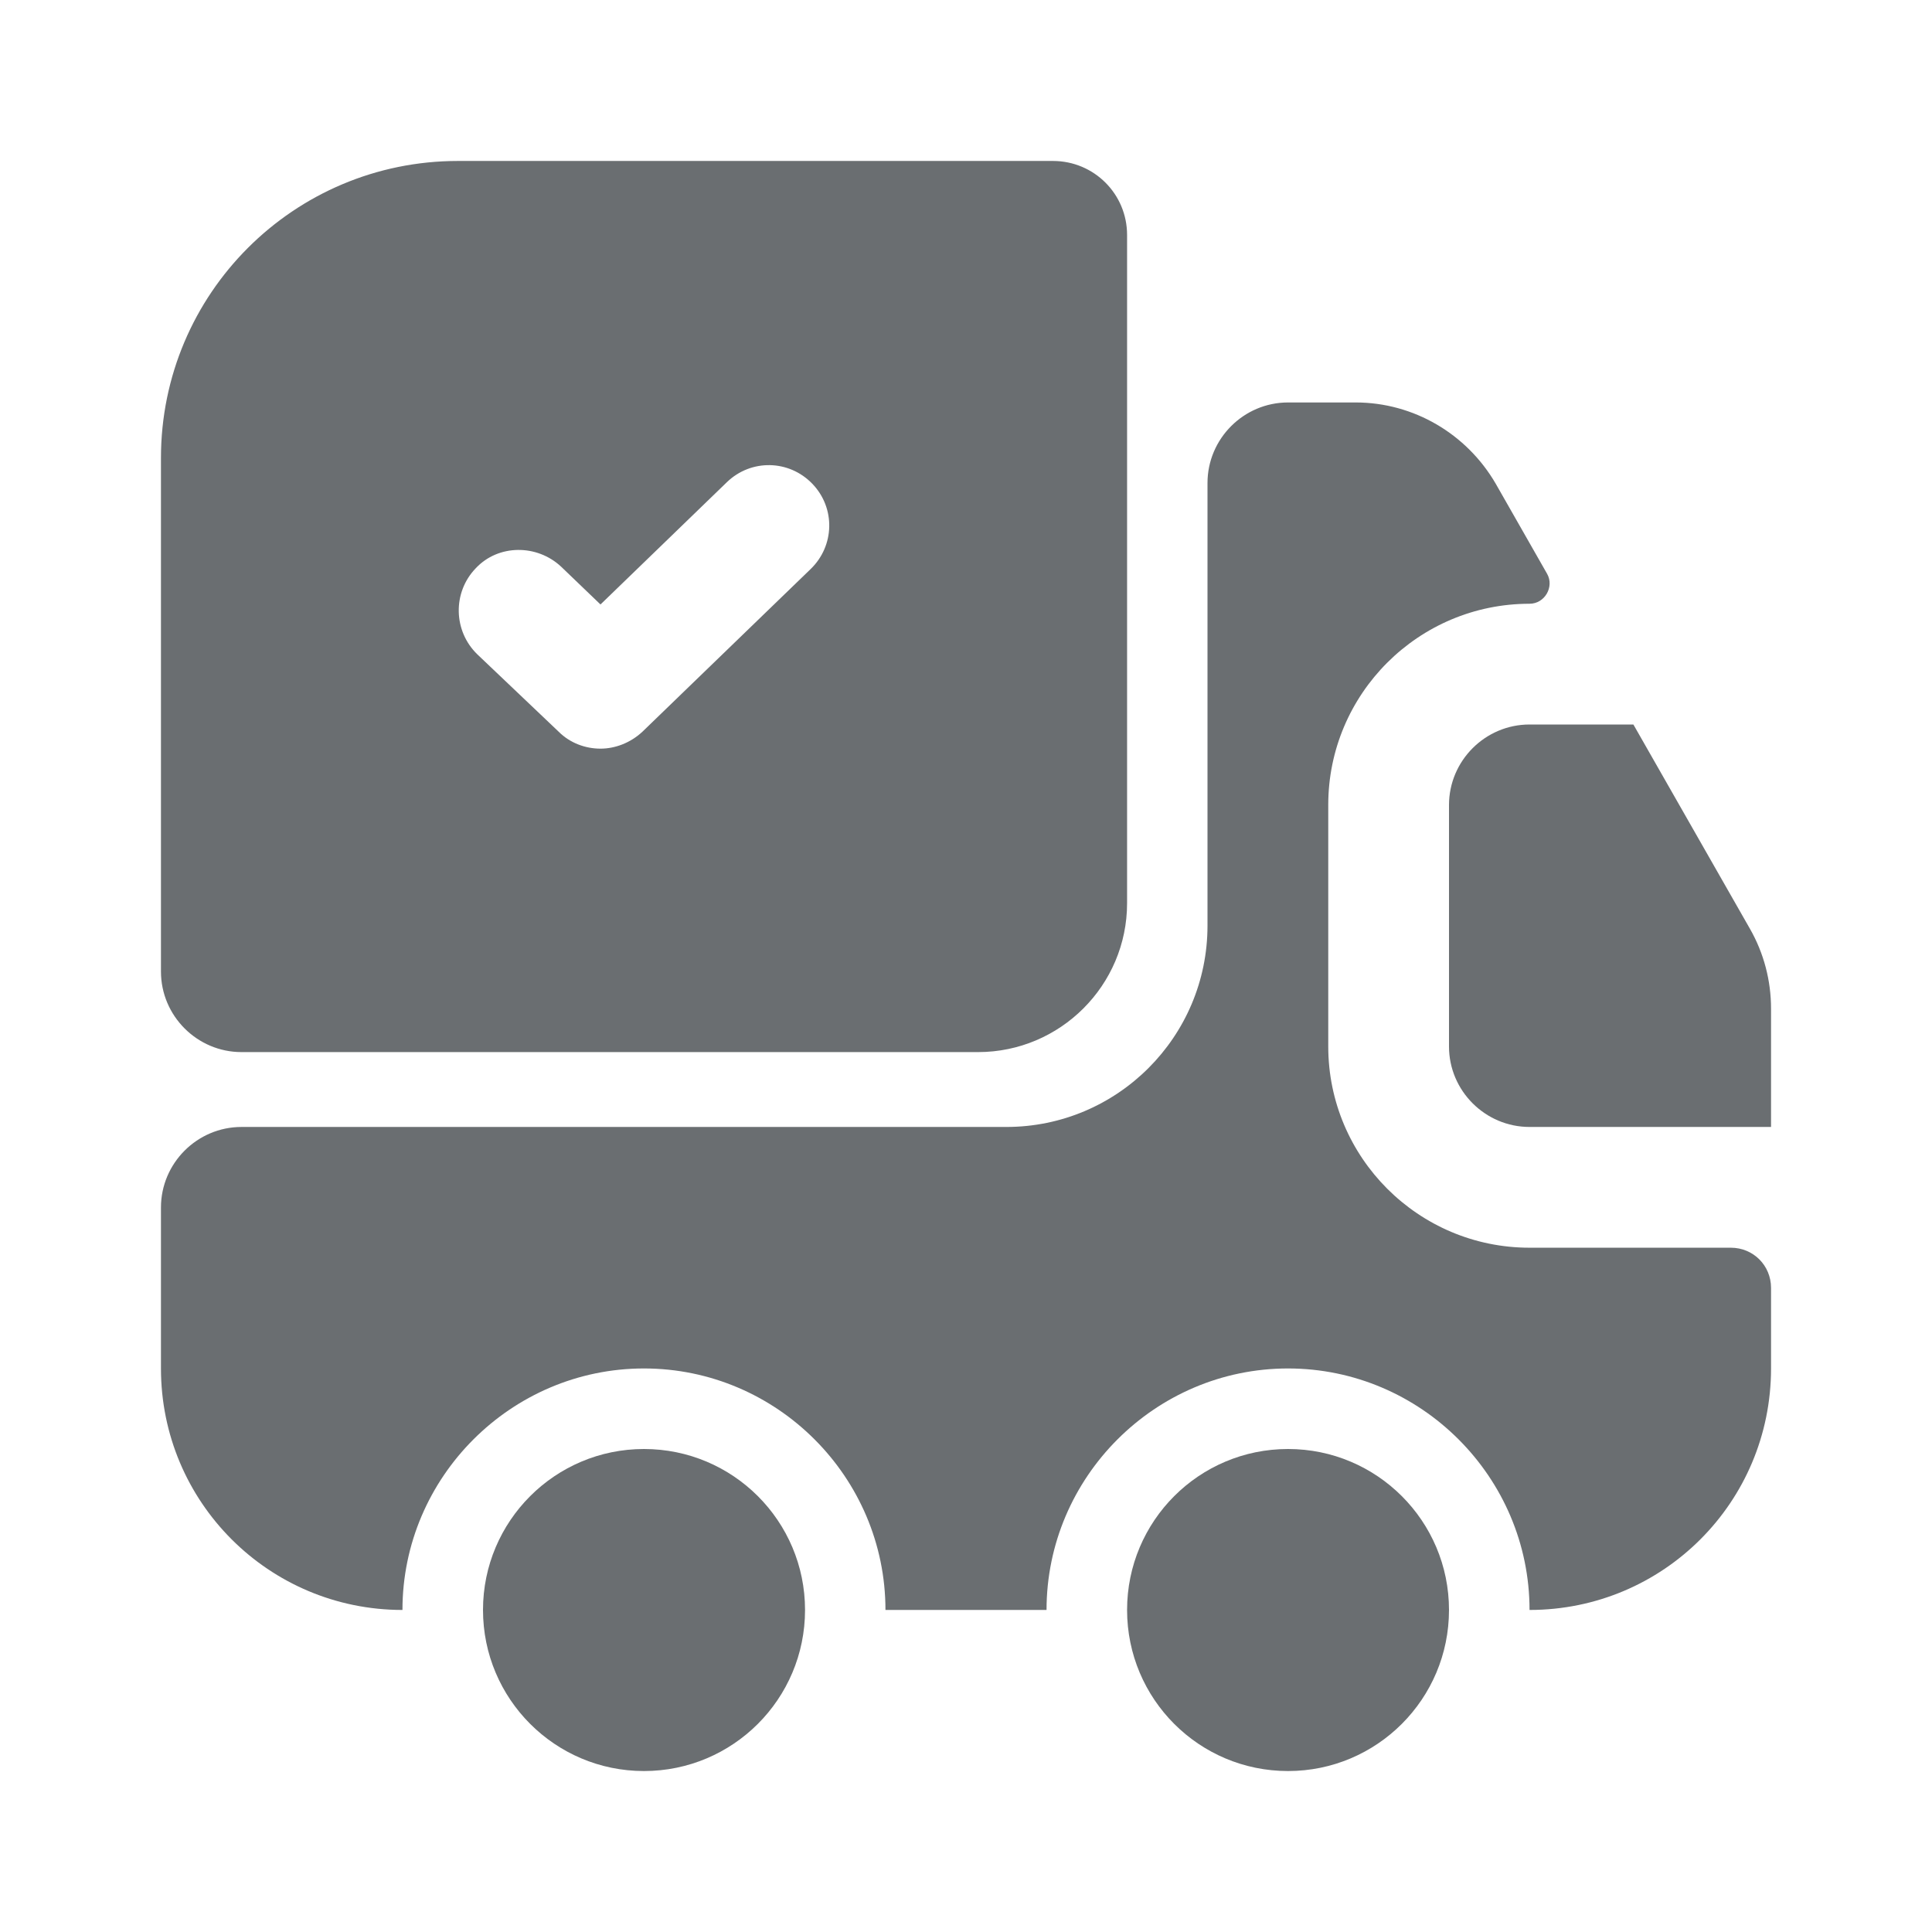
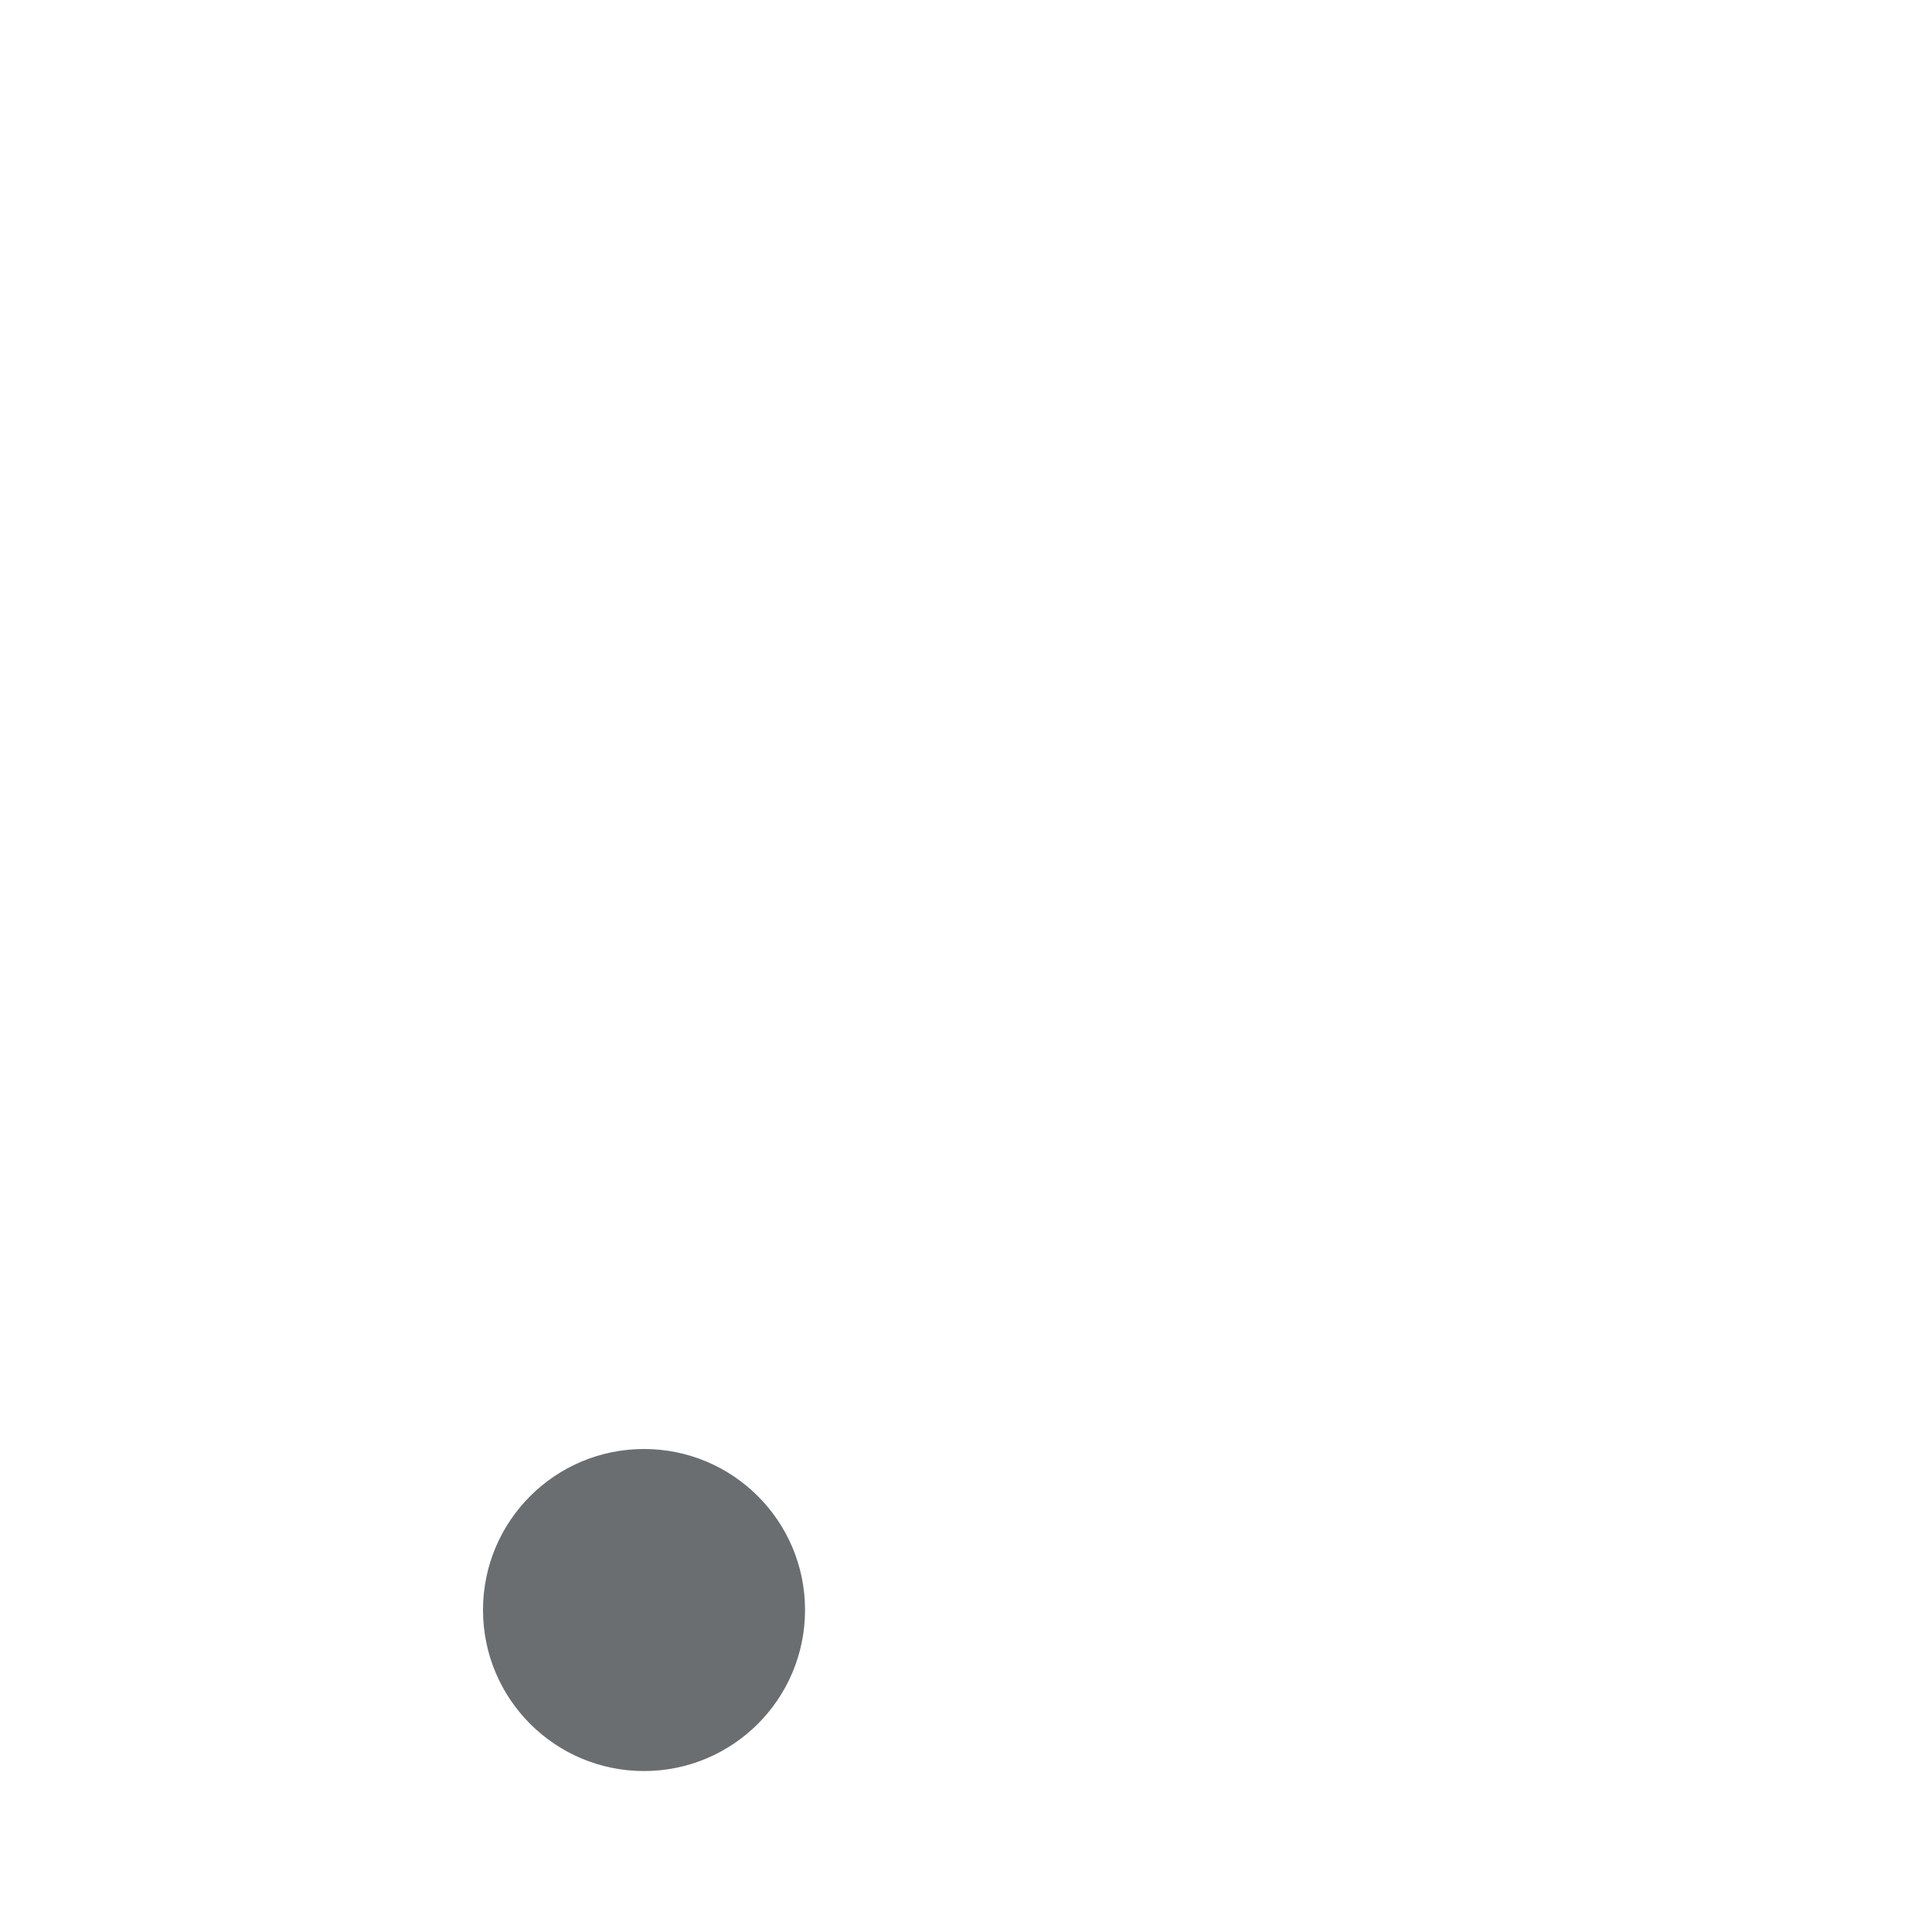
<svg xmlns="http://www.w3.org/2000/svg" width="16" height="16" viewBox="0 0 16 16" fill="none">
-   <path d="M14.334 10.333C14.52 10.333 14.667 10.48 14.667 10.666V11.333C14.667 12.44 13.774 13.333 12.667 13.333C12.667 12.233 11.767 11.333 10.667 11.333C9.567 11.333 8.667 12.233 8.667 13.333H7.333C7.333 12.233 6.434 11.333 5.333 11.333C4.234 11.333 3.333 12.233 3.333 13.333C2.227 13.333 1.333 12.44 1.333 11.333V10C1.333 9.633 1.633 9.333 2 9.333H8.334C9.254 9.333 10 8.586 10 7.666V4C10 3.633 10.3 3.333 10.667 3.333H11.227C11.707 3.333 12.147 3.593 12.387 4.006L12.813 4.753C12.873 4.86 12.793 5 12.667 5C11.747 5 11 5.746 11 6.666V8.666C11 9.586 11.747 10.333 12.667 10.333H14.334Z" fill="#6A6E71" />
  <path d="M5.333 14.667C6.07 14.667 6.667 14.07 6.667 13.333C6.667 12.597 6.07 12 5.333 12C4.597 12 4 12.597 4 13.333C4 14.07 4.597 14.667 5.333 14.667Z" fill="#6A6E71" />
-   <path d="M10.667 14.667C11.403 14.667 12 14.07 12 13.333C12 12.597 11.403 12 10.667 12C9.93 12 9.334 12.597 9.334 13.333C9.334 14.07 9.93 14.667 10.667 14.667Z" fill="#6A6E71" />
-   <path d="M14.667 8.353V9.333H12.667C12.3 9.333 12 9.033 12 8.667V6.667C12 6.3 12.3 6 12.667 6H13.527L14.493 7.693C14.607 7.893 14.667 8.12 14.667 8.353Z" fill="#6A6E71" />
-   <path d="M8.72 1.333H3.793C2.433 1.333 1.333 2.433 1.333 3.793V8.046C1.333 8.413 1.633 8.713 2 8.713H8.1C8.78 8.713 9.334 8.16 9.334 7.48V1.946C9.334 1.606 9.06 1.333 8.72 1.333ZM6.713 4.713L5.32 6.06C5.22 6.153 5.093 6.2 4.973 6.2C4.847 6.2 4.72 6.153 4.627 6.06L3.954 5.42C3.753 5.226 3.747 4.906 3.94 4.706C4.127 4.506 4.447 4.506 4.647 4.693L4.973 5.006L6.02 3.993C6.22 3.8 6.534 3.806 6.727 4.006C6.92 4.206 6.913 4.52 6.713 4.713Z" fill="#6A6E71" />
</svg>